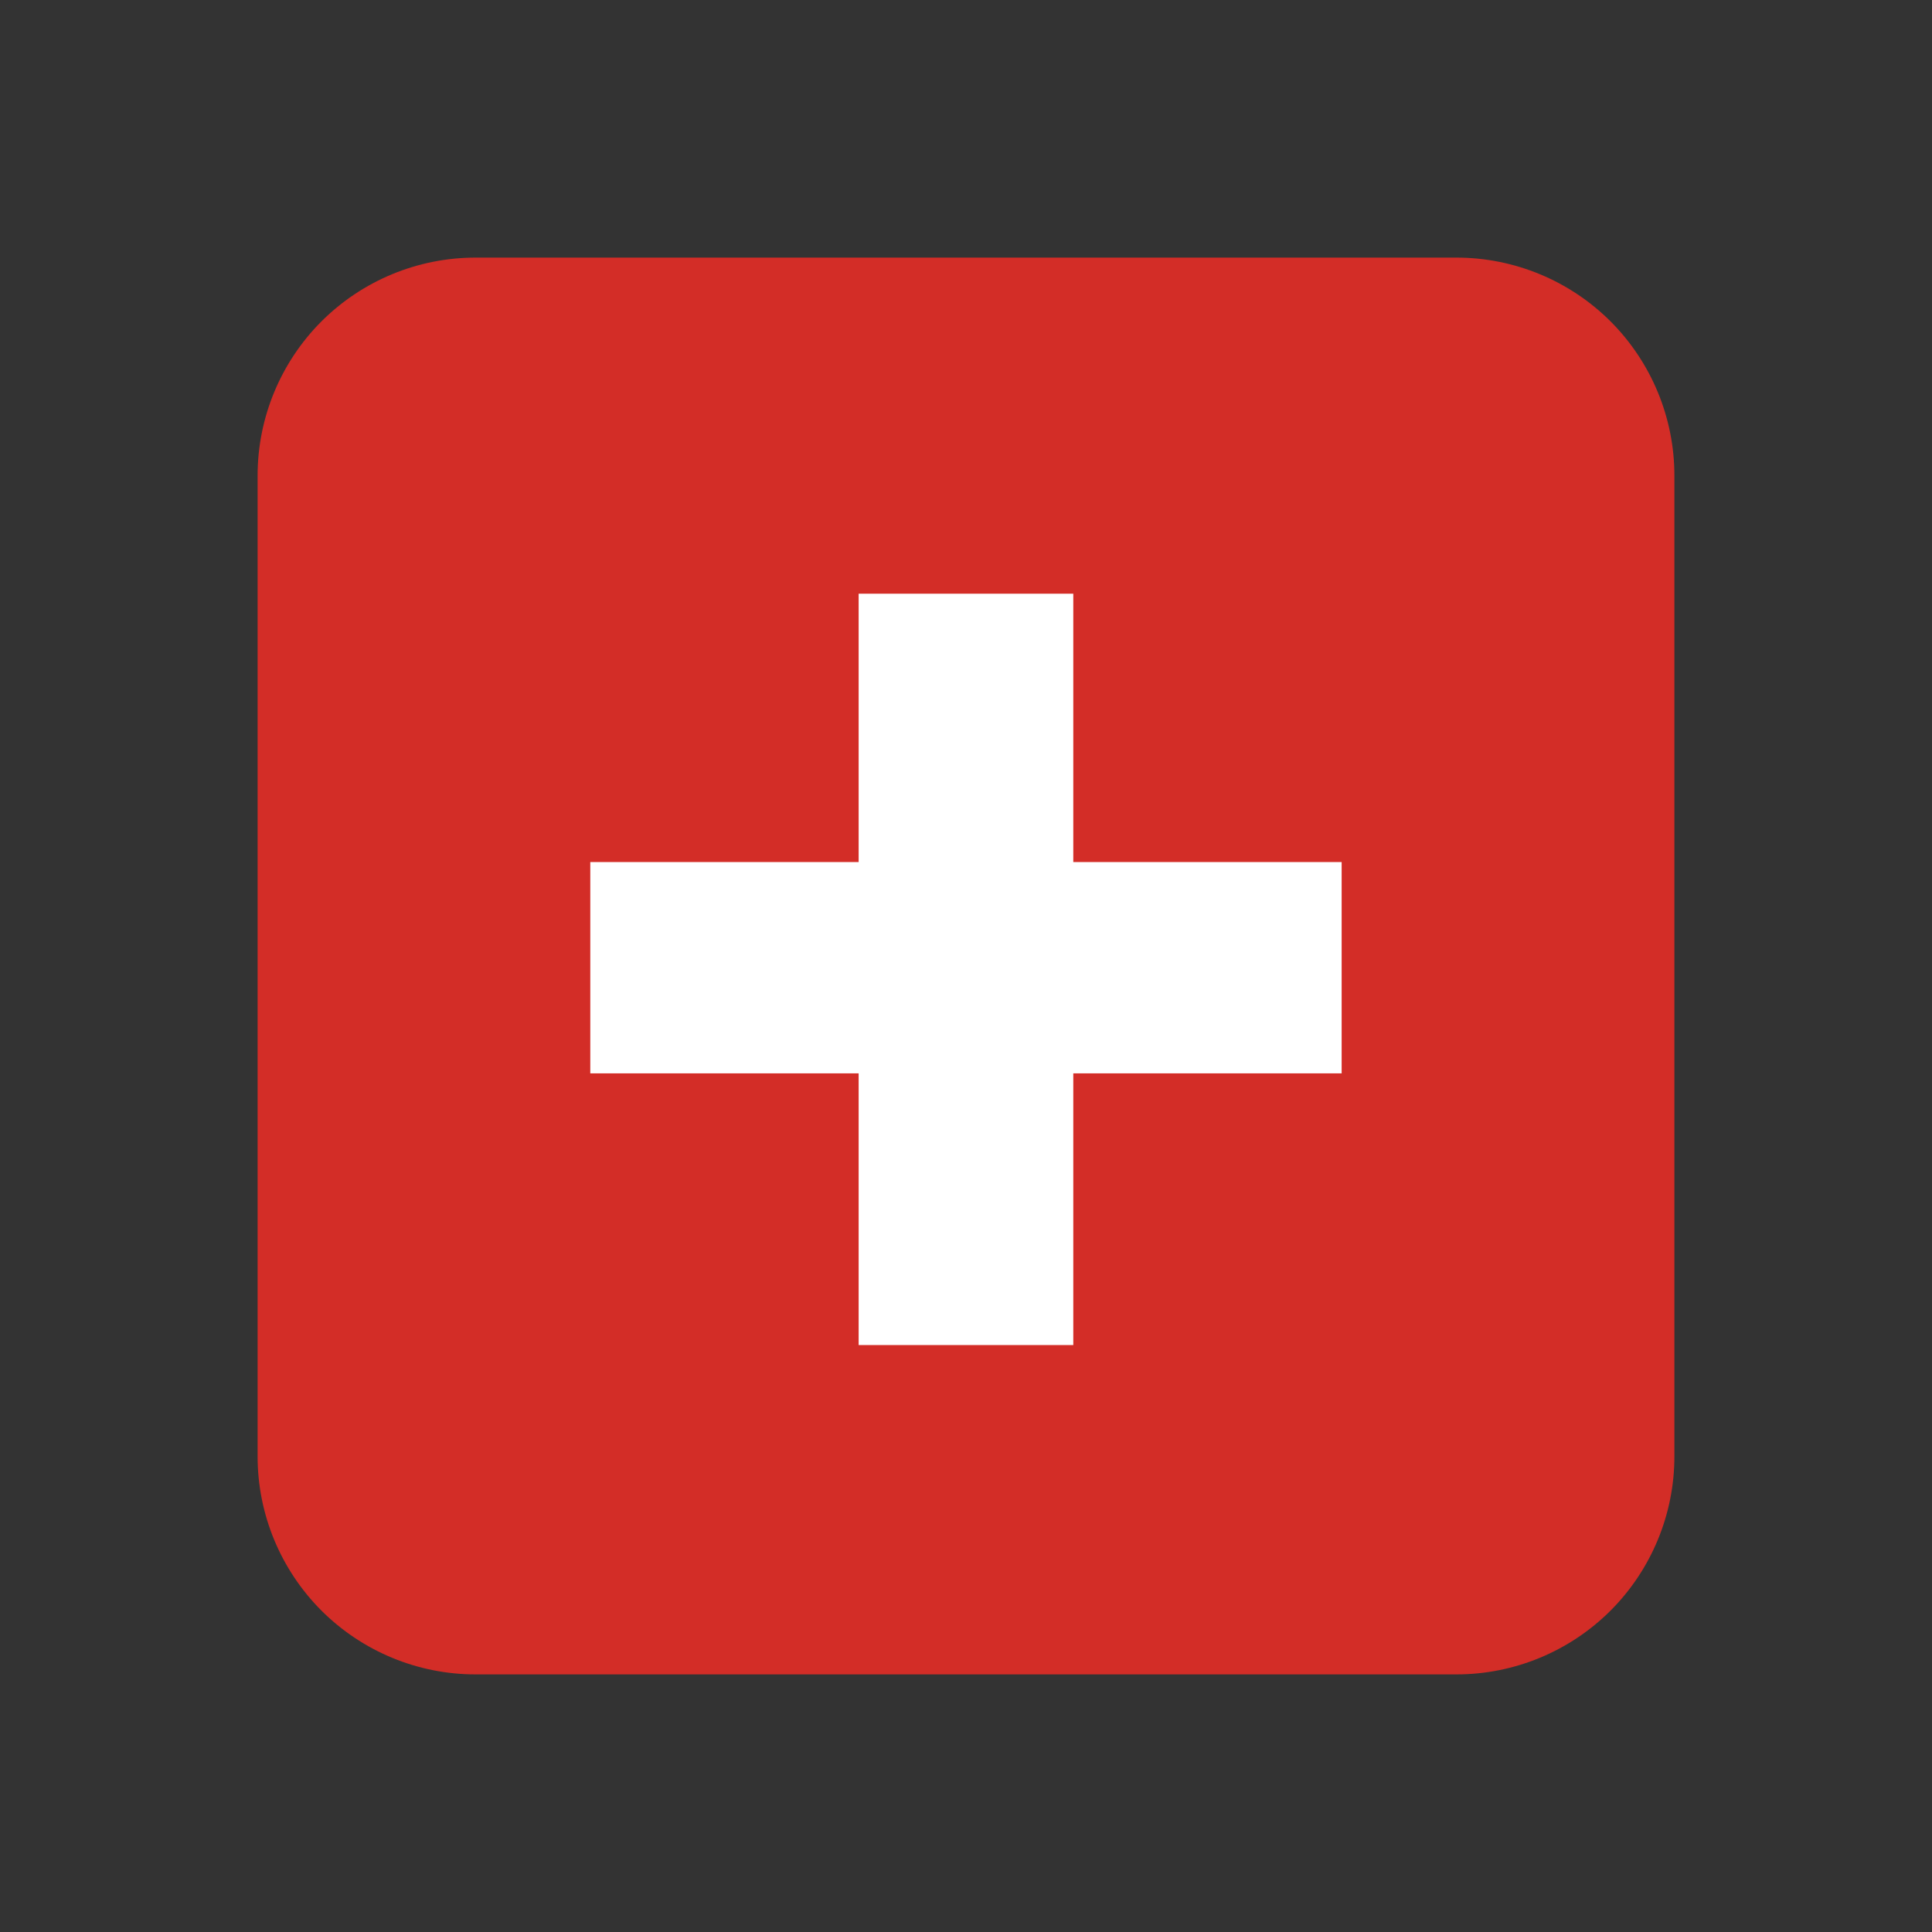
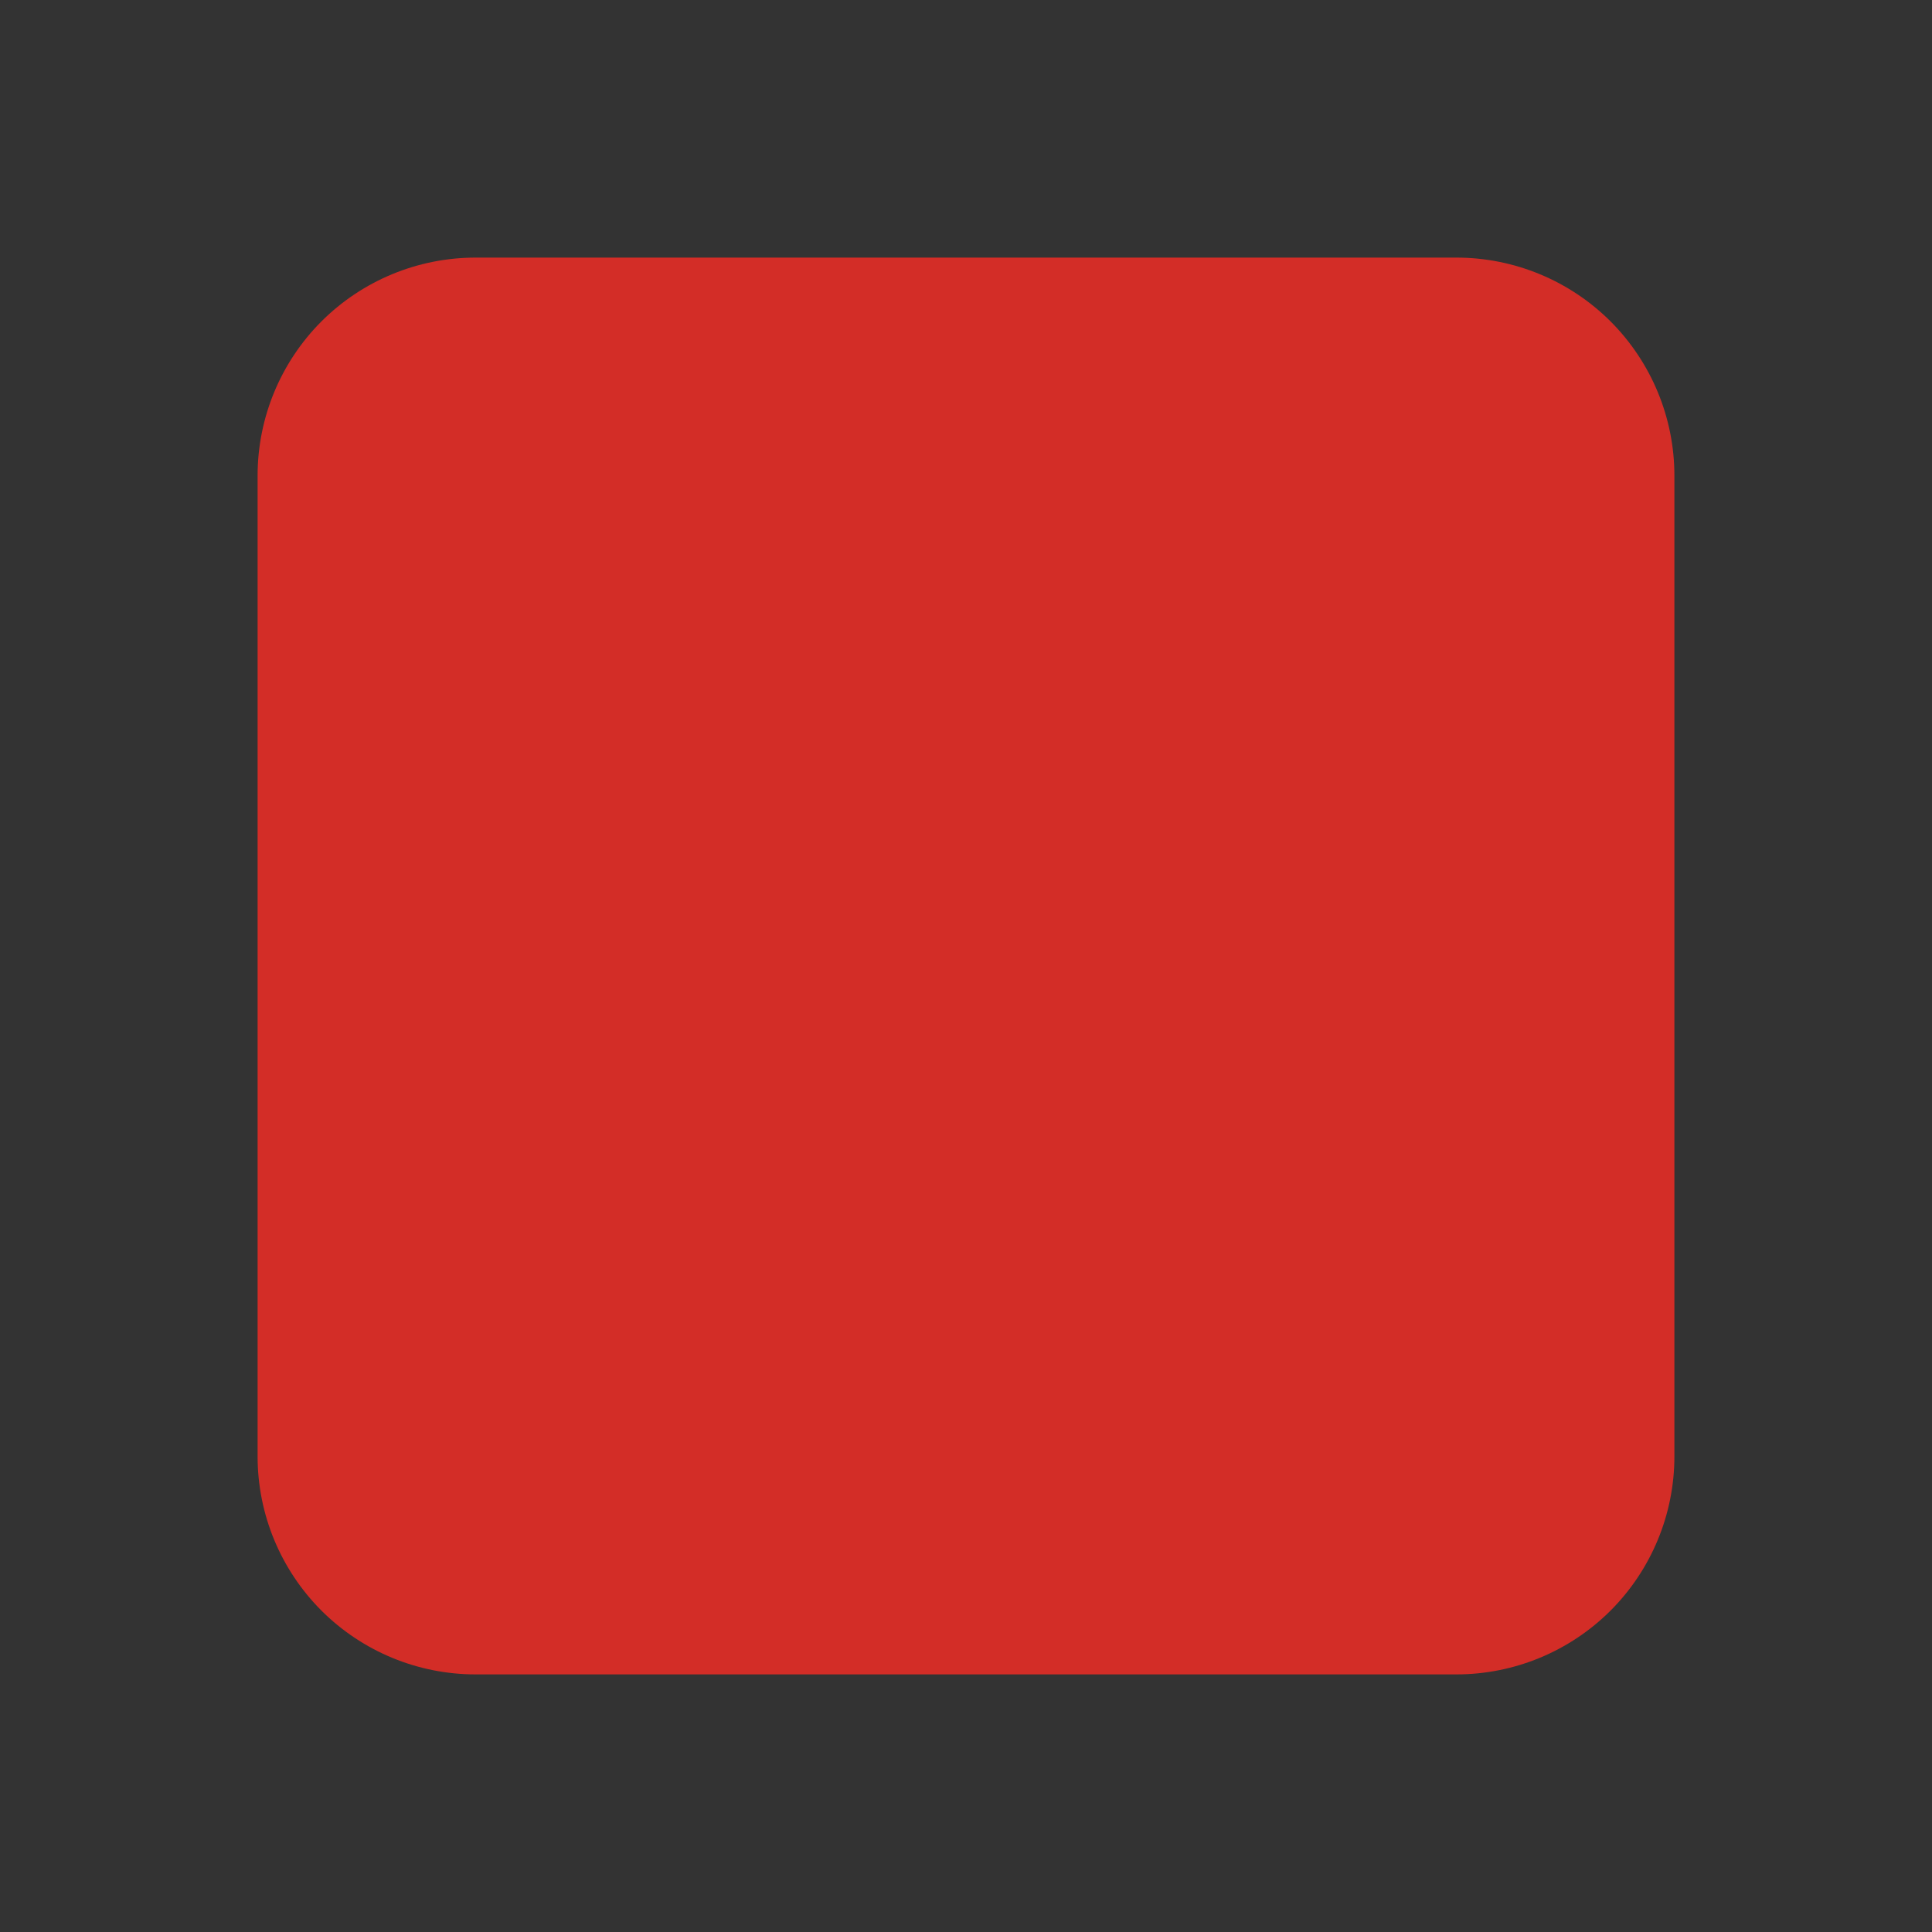
<svg xmlns="http://www.w3.org/2000/svg" width="30" height="30" viewBox="0 0 30 30" fill="none">
  <rect x="0" y="0" width="30" height="30" fill="#333333" stroke="none" />
  <path d="M26 22.615C26 23.513 25.643 24.374 25.009 25.009C24.374 25.643 23.513 26 22.615 26H7.385C6.487 26 5.626 25.643 4.991 25.009C4.357 24.374 4 23.513 4 22.615V7.385C4 6.487 4.357 5.626 4.991 4.991C5.626 4.357 6.487 4 7.385 4H22.615C23.513 4 24.374 4.357 25.009 4.991C25.643 5.626 26 6.487 26 7.385V22.615Z" fill="#D32D27" />
-   <path d="M20.833 13.386H16.666V9.219H13.333V13.386H9.166V16.667H13.333V20.886H16.666V16.667H20.833V13.386Z" fill="white" />
</svg>